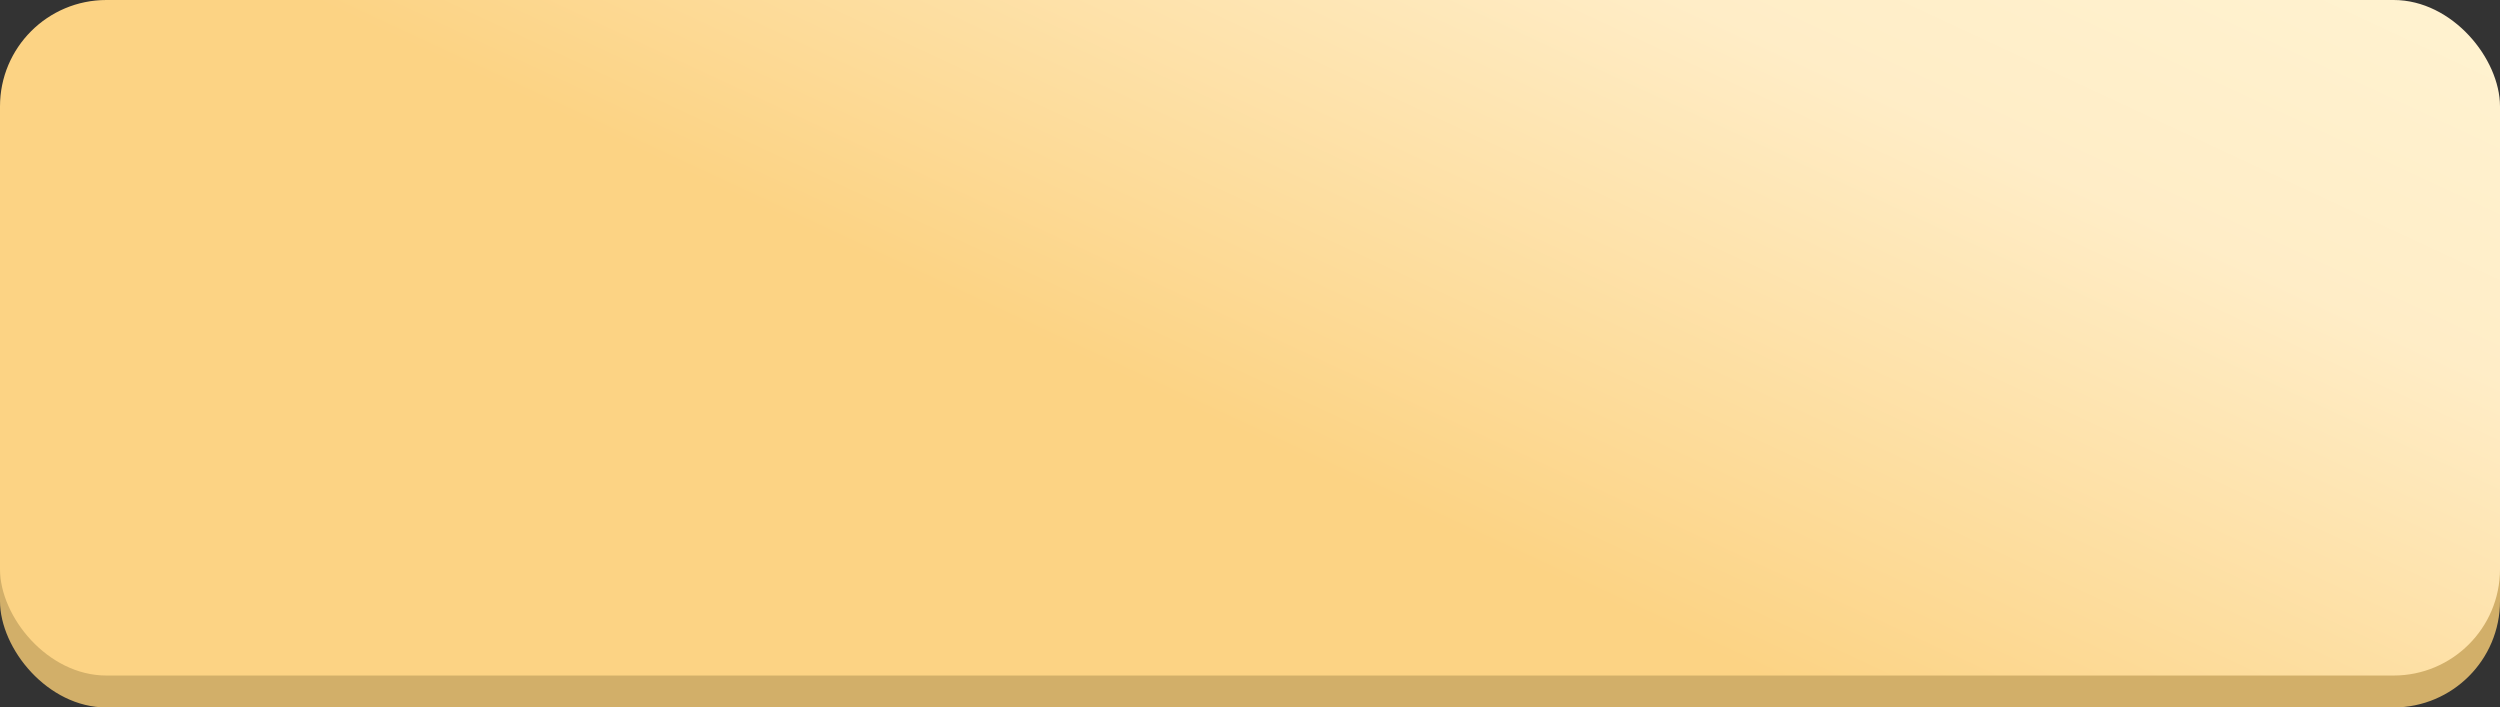
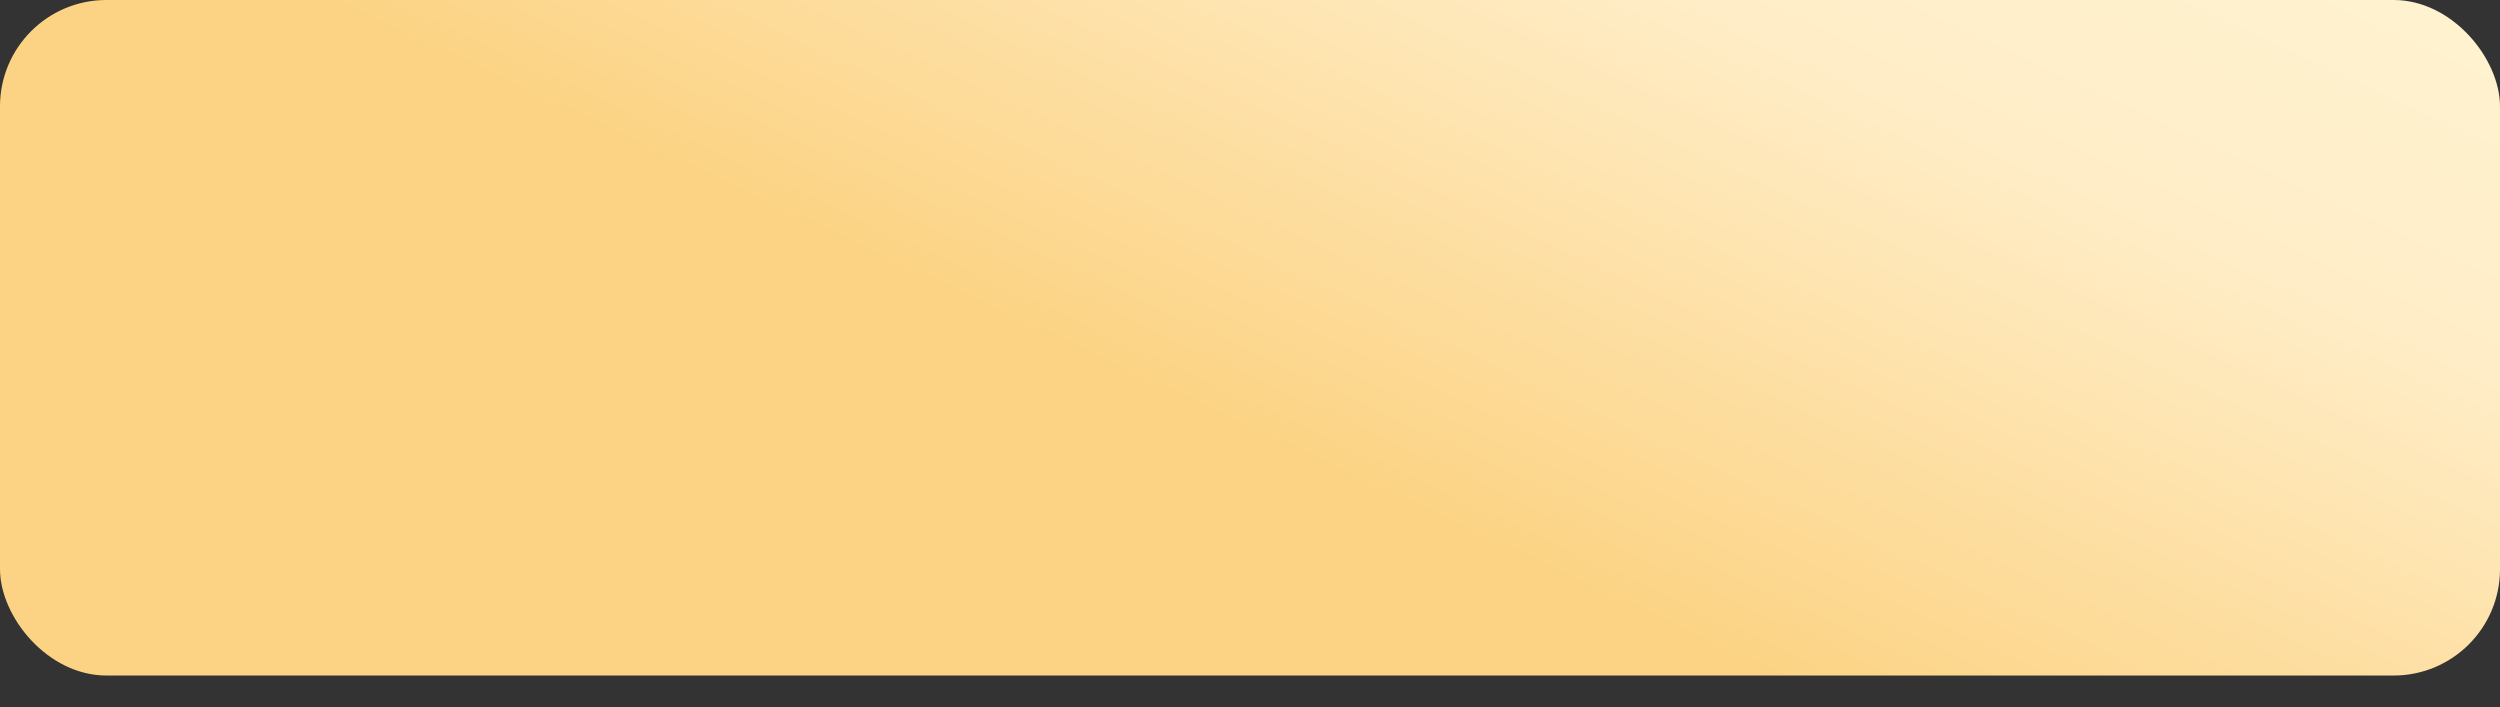
<svg xmlns="http://www.w3.org/2000/svg" width="470" height="133" viewBox="0 0 470 133" fill="none">
  <rect x="0" y="0" width="470" height="133" fill="#333333" stroke="none" />
-   <rect y="6" width="470" height="127" rx="20" fill="#D2AF69" />
  <rect width="470" height="127" rx="20" fill="url(#paint0_linear_1420_681)" />
  <defs>
    <linearGradient id="paint0_linear_1420_681" x1="184.083" y1="68.58" x2="285.37" y2="-148.689" gradientUnits="userSpaceOnUse">
      <stop offset="0.038" stop-color="#FCD384" />
      <stop offset="0.494" stop-color="#FFEDC7" />
      <stop offset="0.915" stop-color="#FFF6D6" />
    </linearGradient>
  </defs>
</svg>